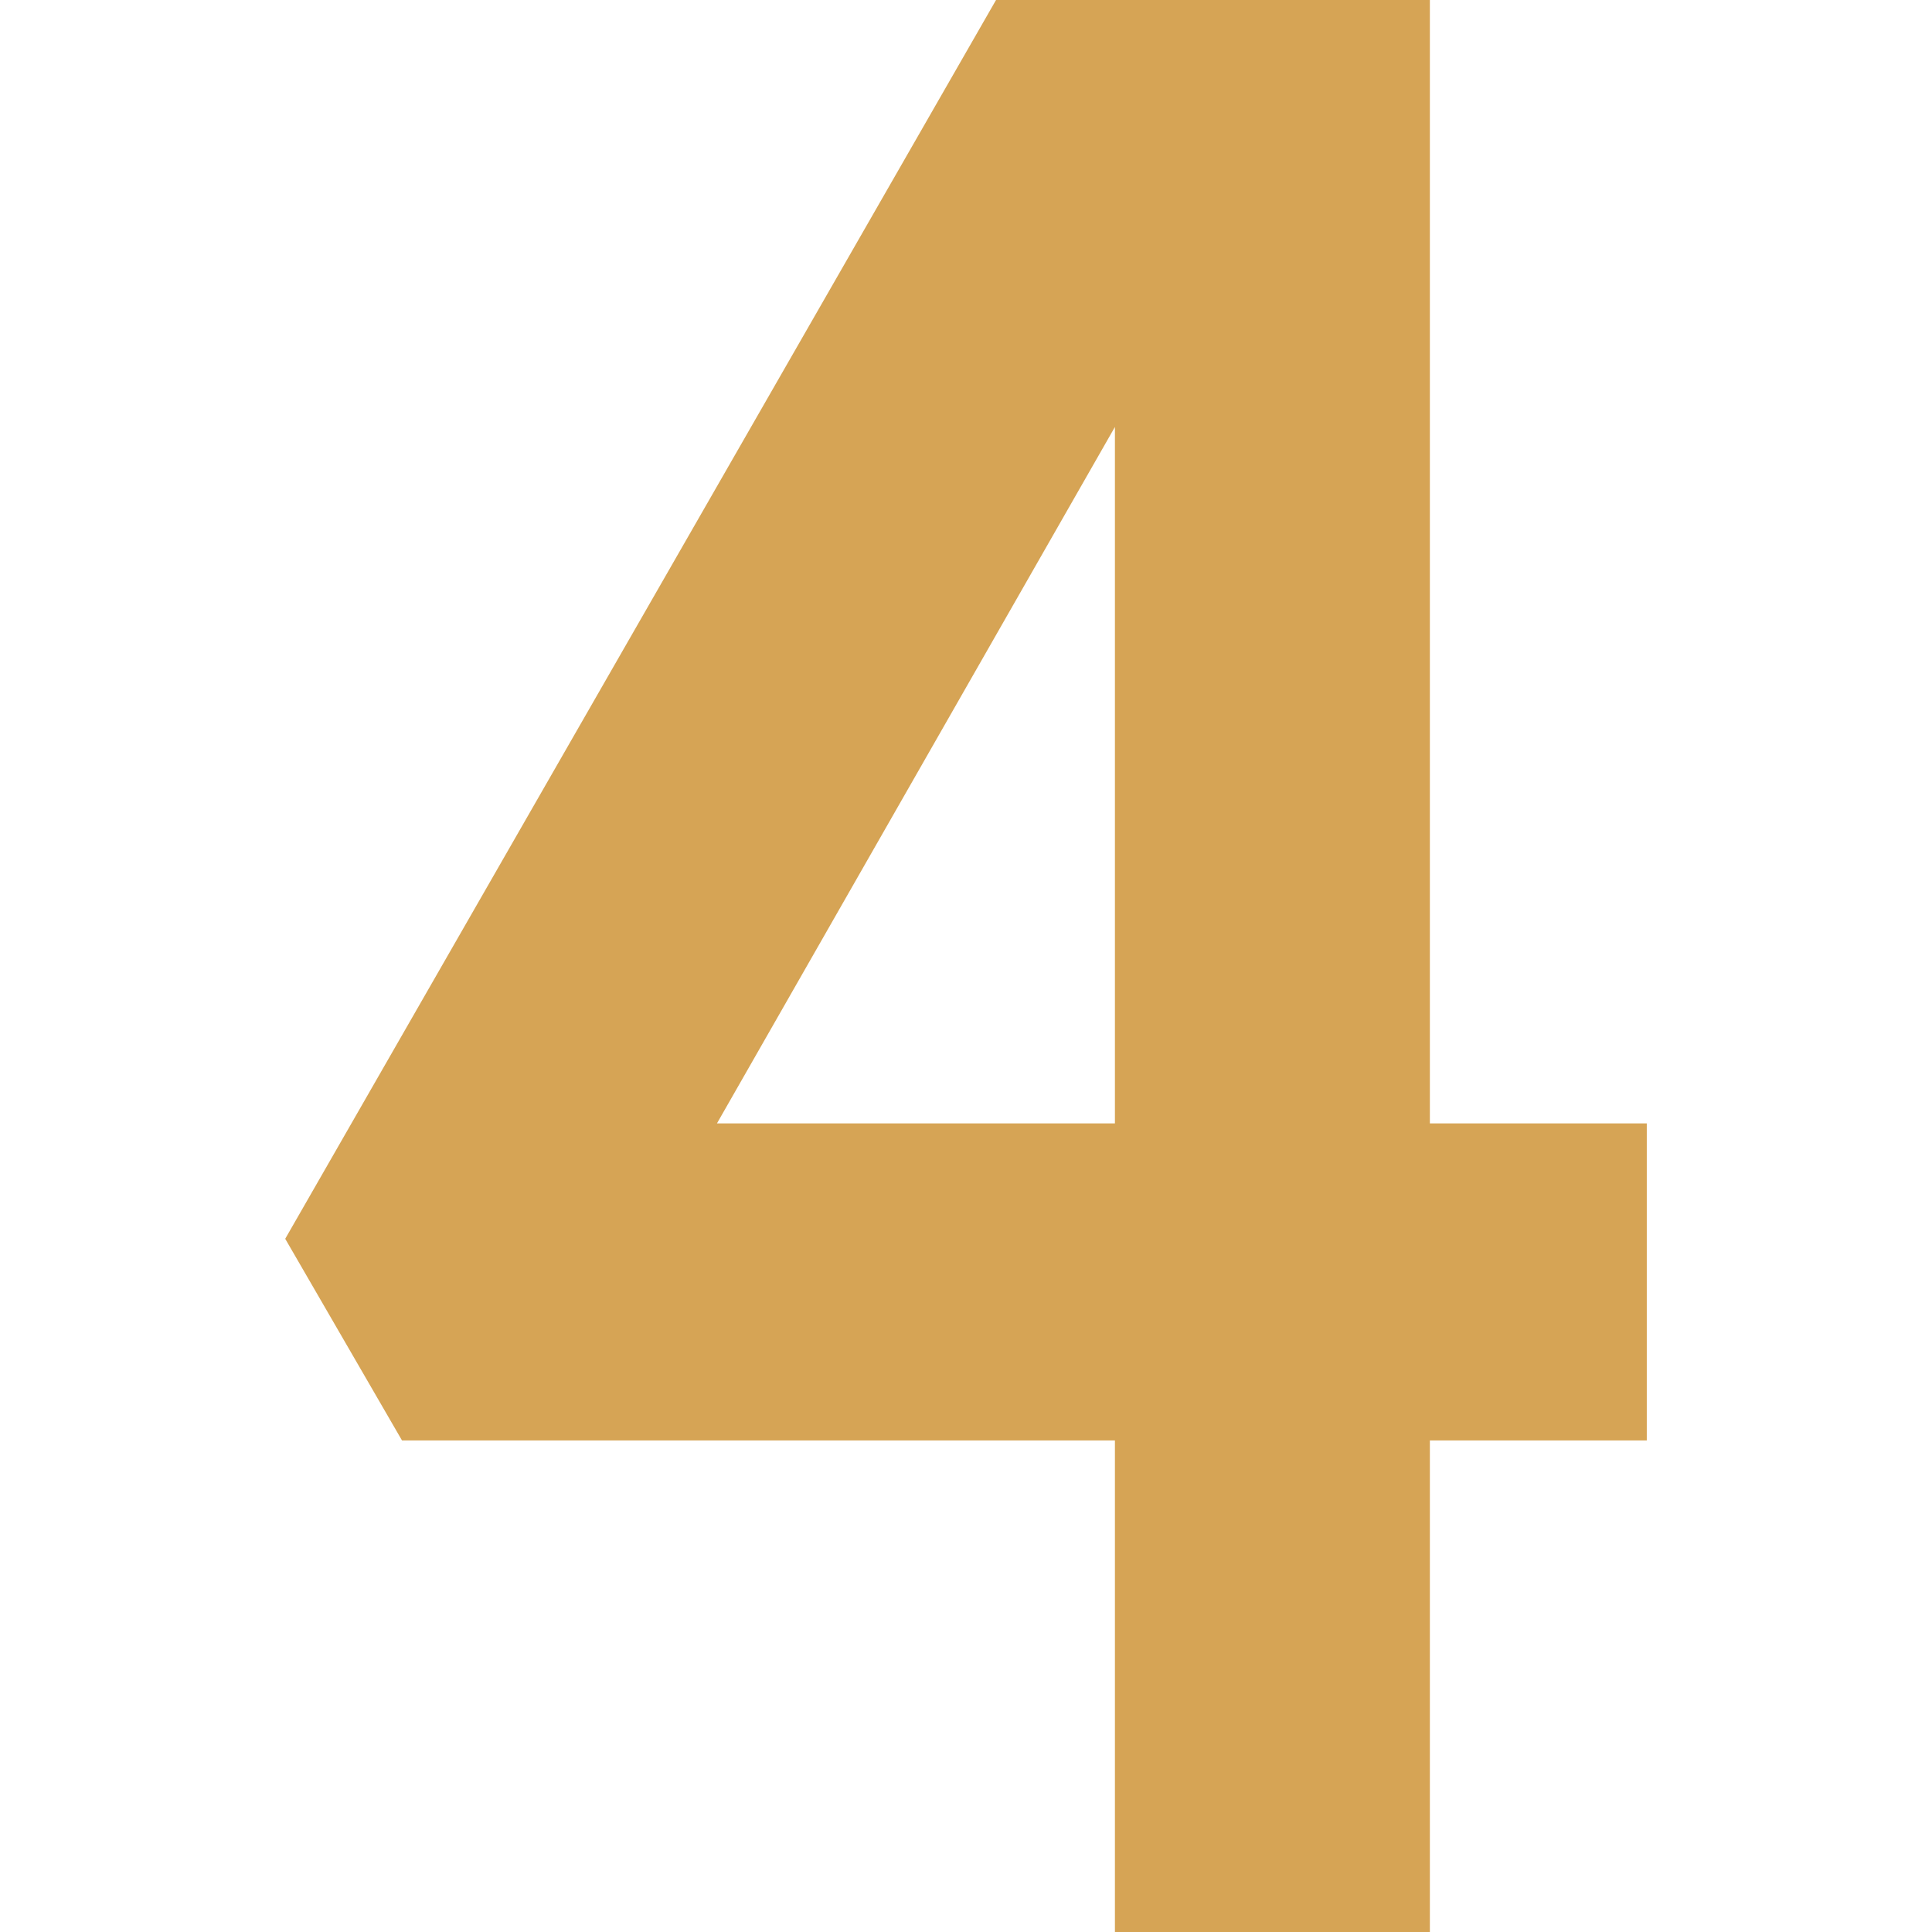
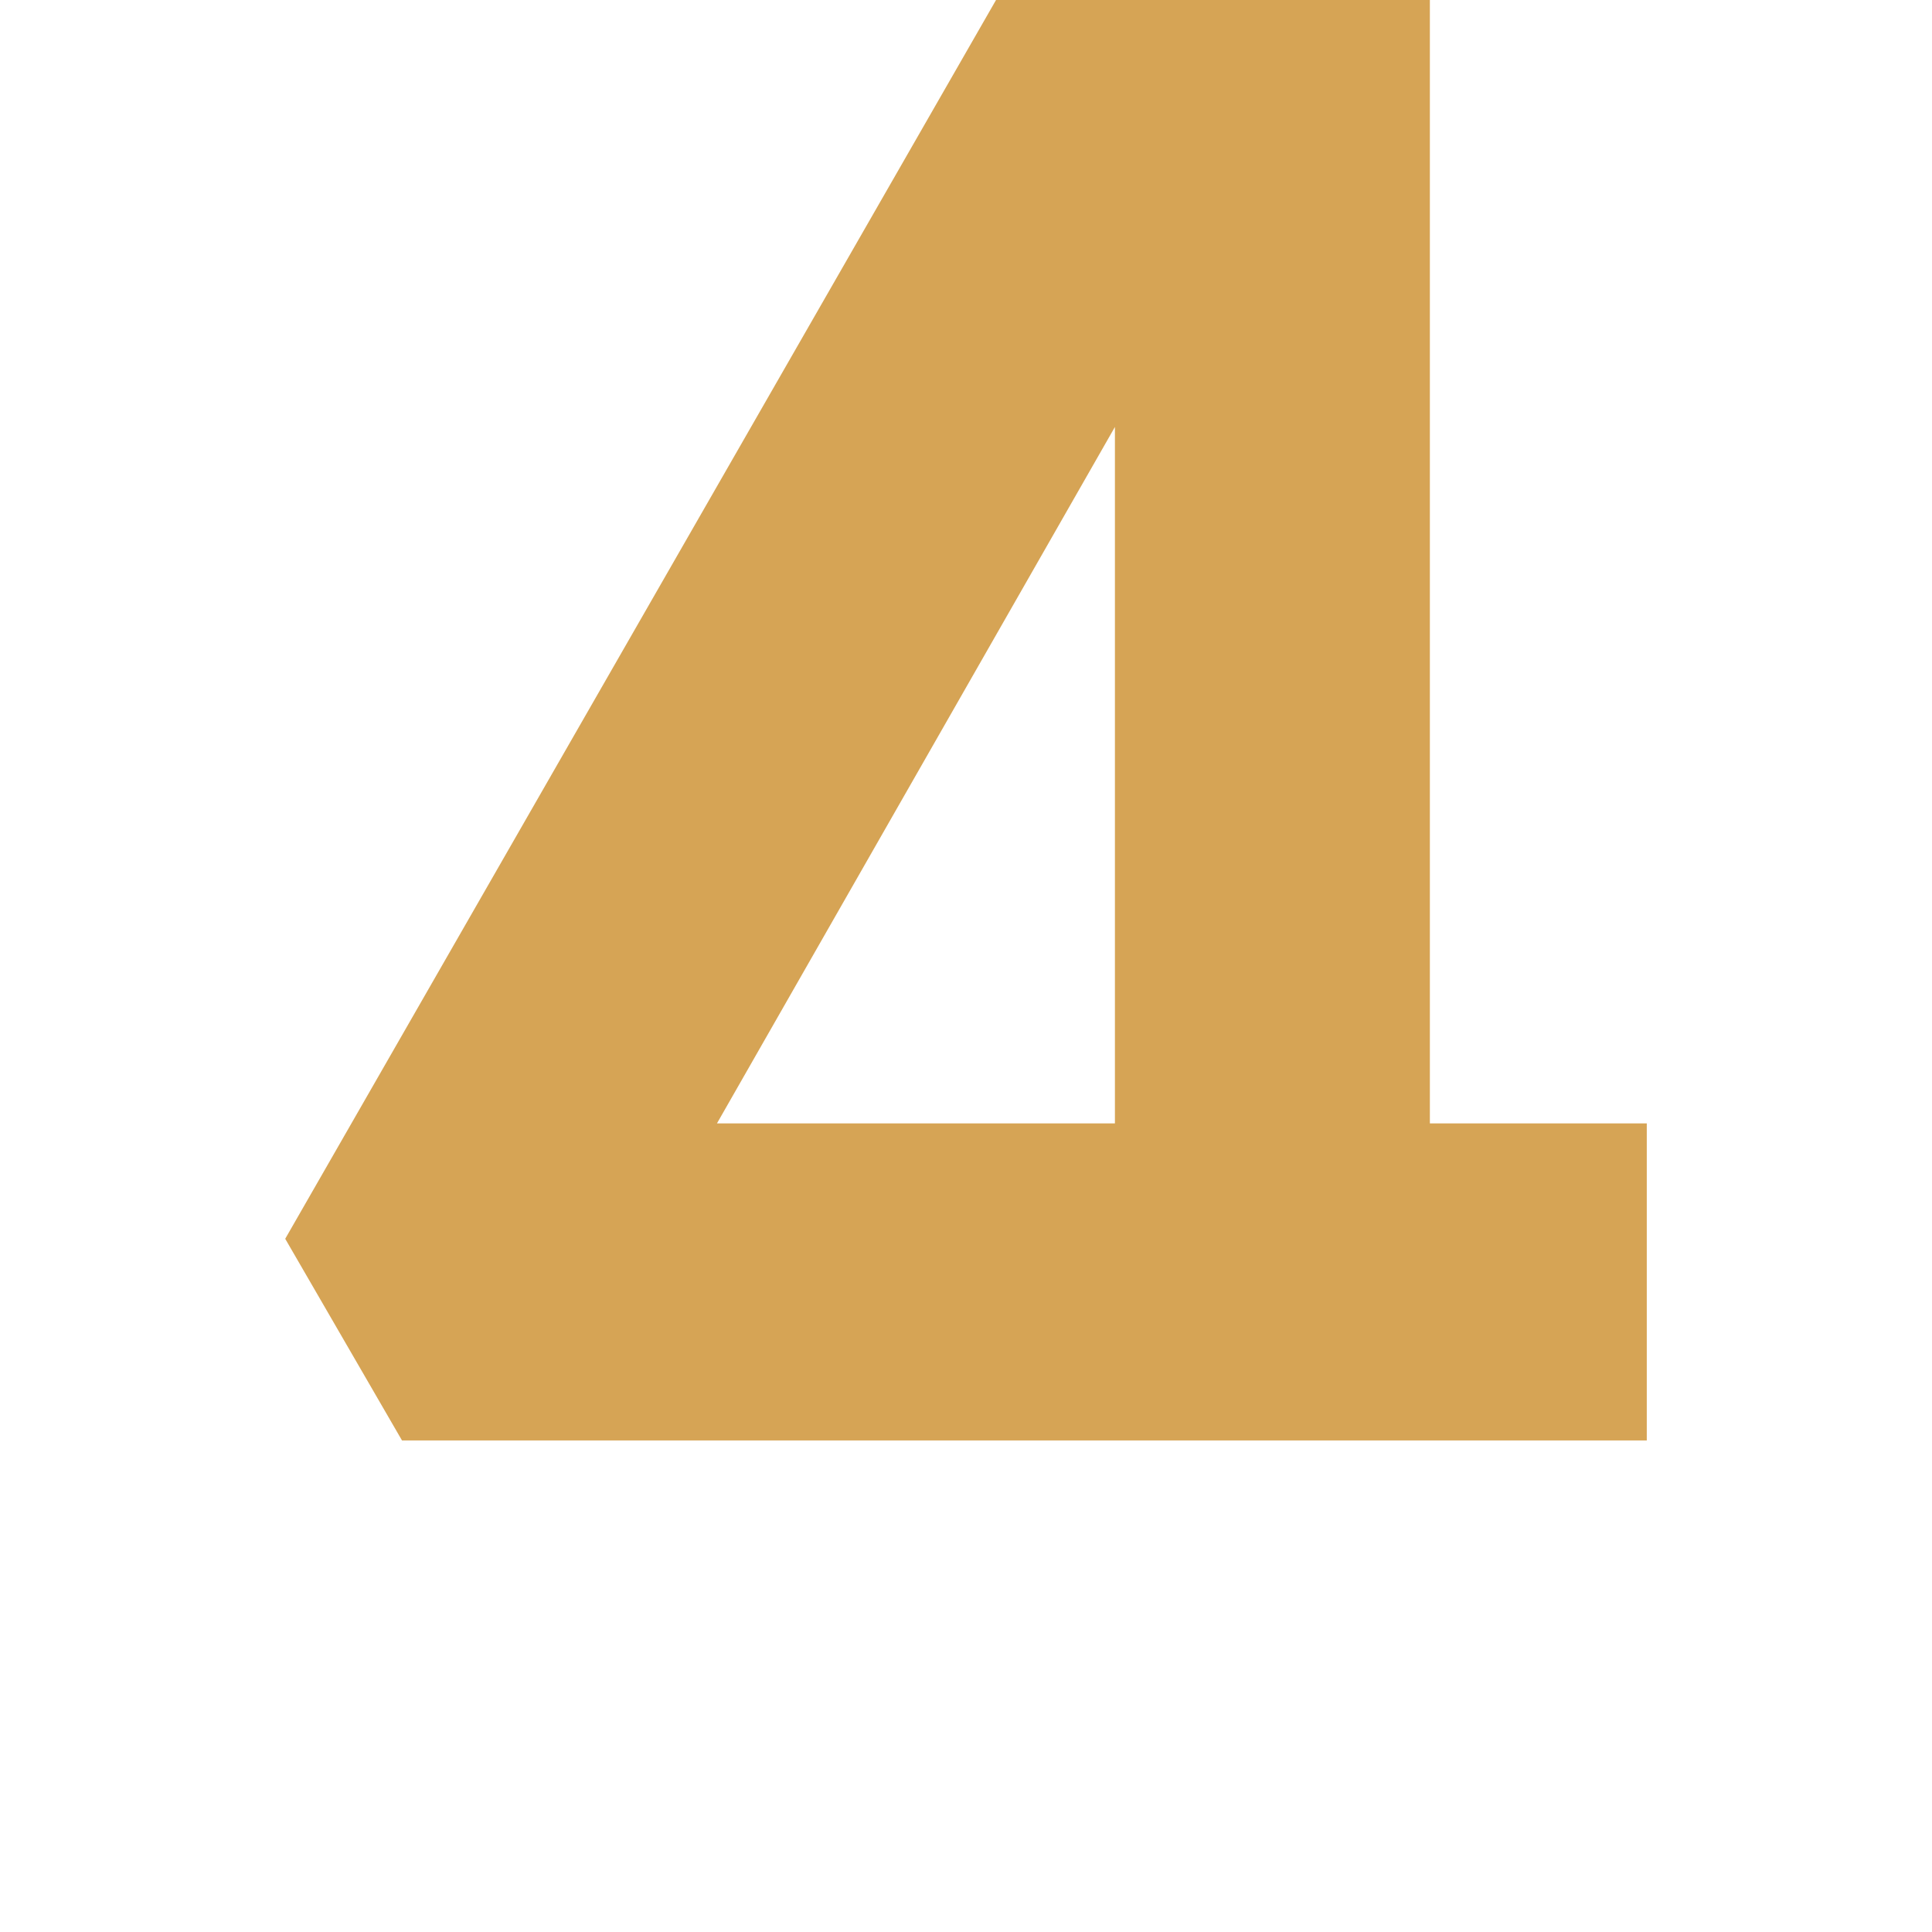
<svg xmlns="http://www.w3.org/2000/svg" class="" xml:space="preserve" style="enable-background:new 0 0 512 512" viewBox="0 0 512 512" y="0" x="0" height="512" width="512" version="1.1">
  <g>
-     <path data-sanitized-data-original="#000000" data-original="#000000" opacity="1" fill="#d6a455" d="M378.931 297.71V0H263.96L75.586 328.293l30.947 53.436h188.932V512h83.467V381.729h57.483V297.71zm-83.466 0H190.003l105.462-184.561z" />
+     <path data-sanitized-data-original="#000000" data-original="#000000" opacity="1" fill="#d6a455" d="M378.931 297.71V0H263.96L75.586 328.293l30.947 53.436h188.932h83.467V381.729h57.483V297.71zm-83.466 0H190.003l105.462-184.561z" />
  </g>
</svg>